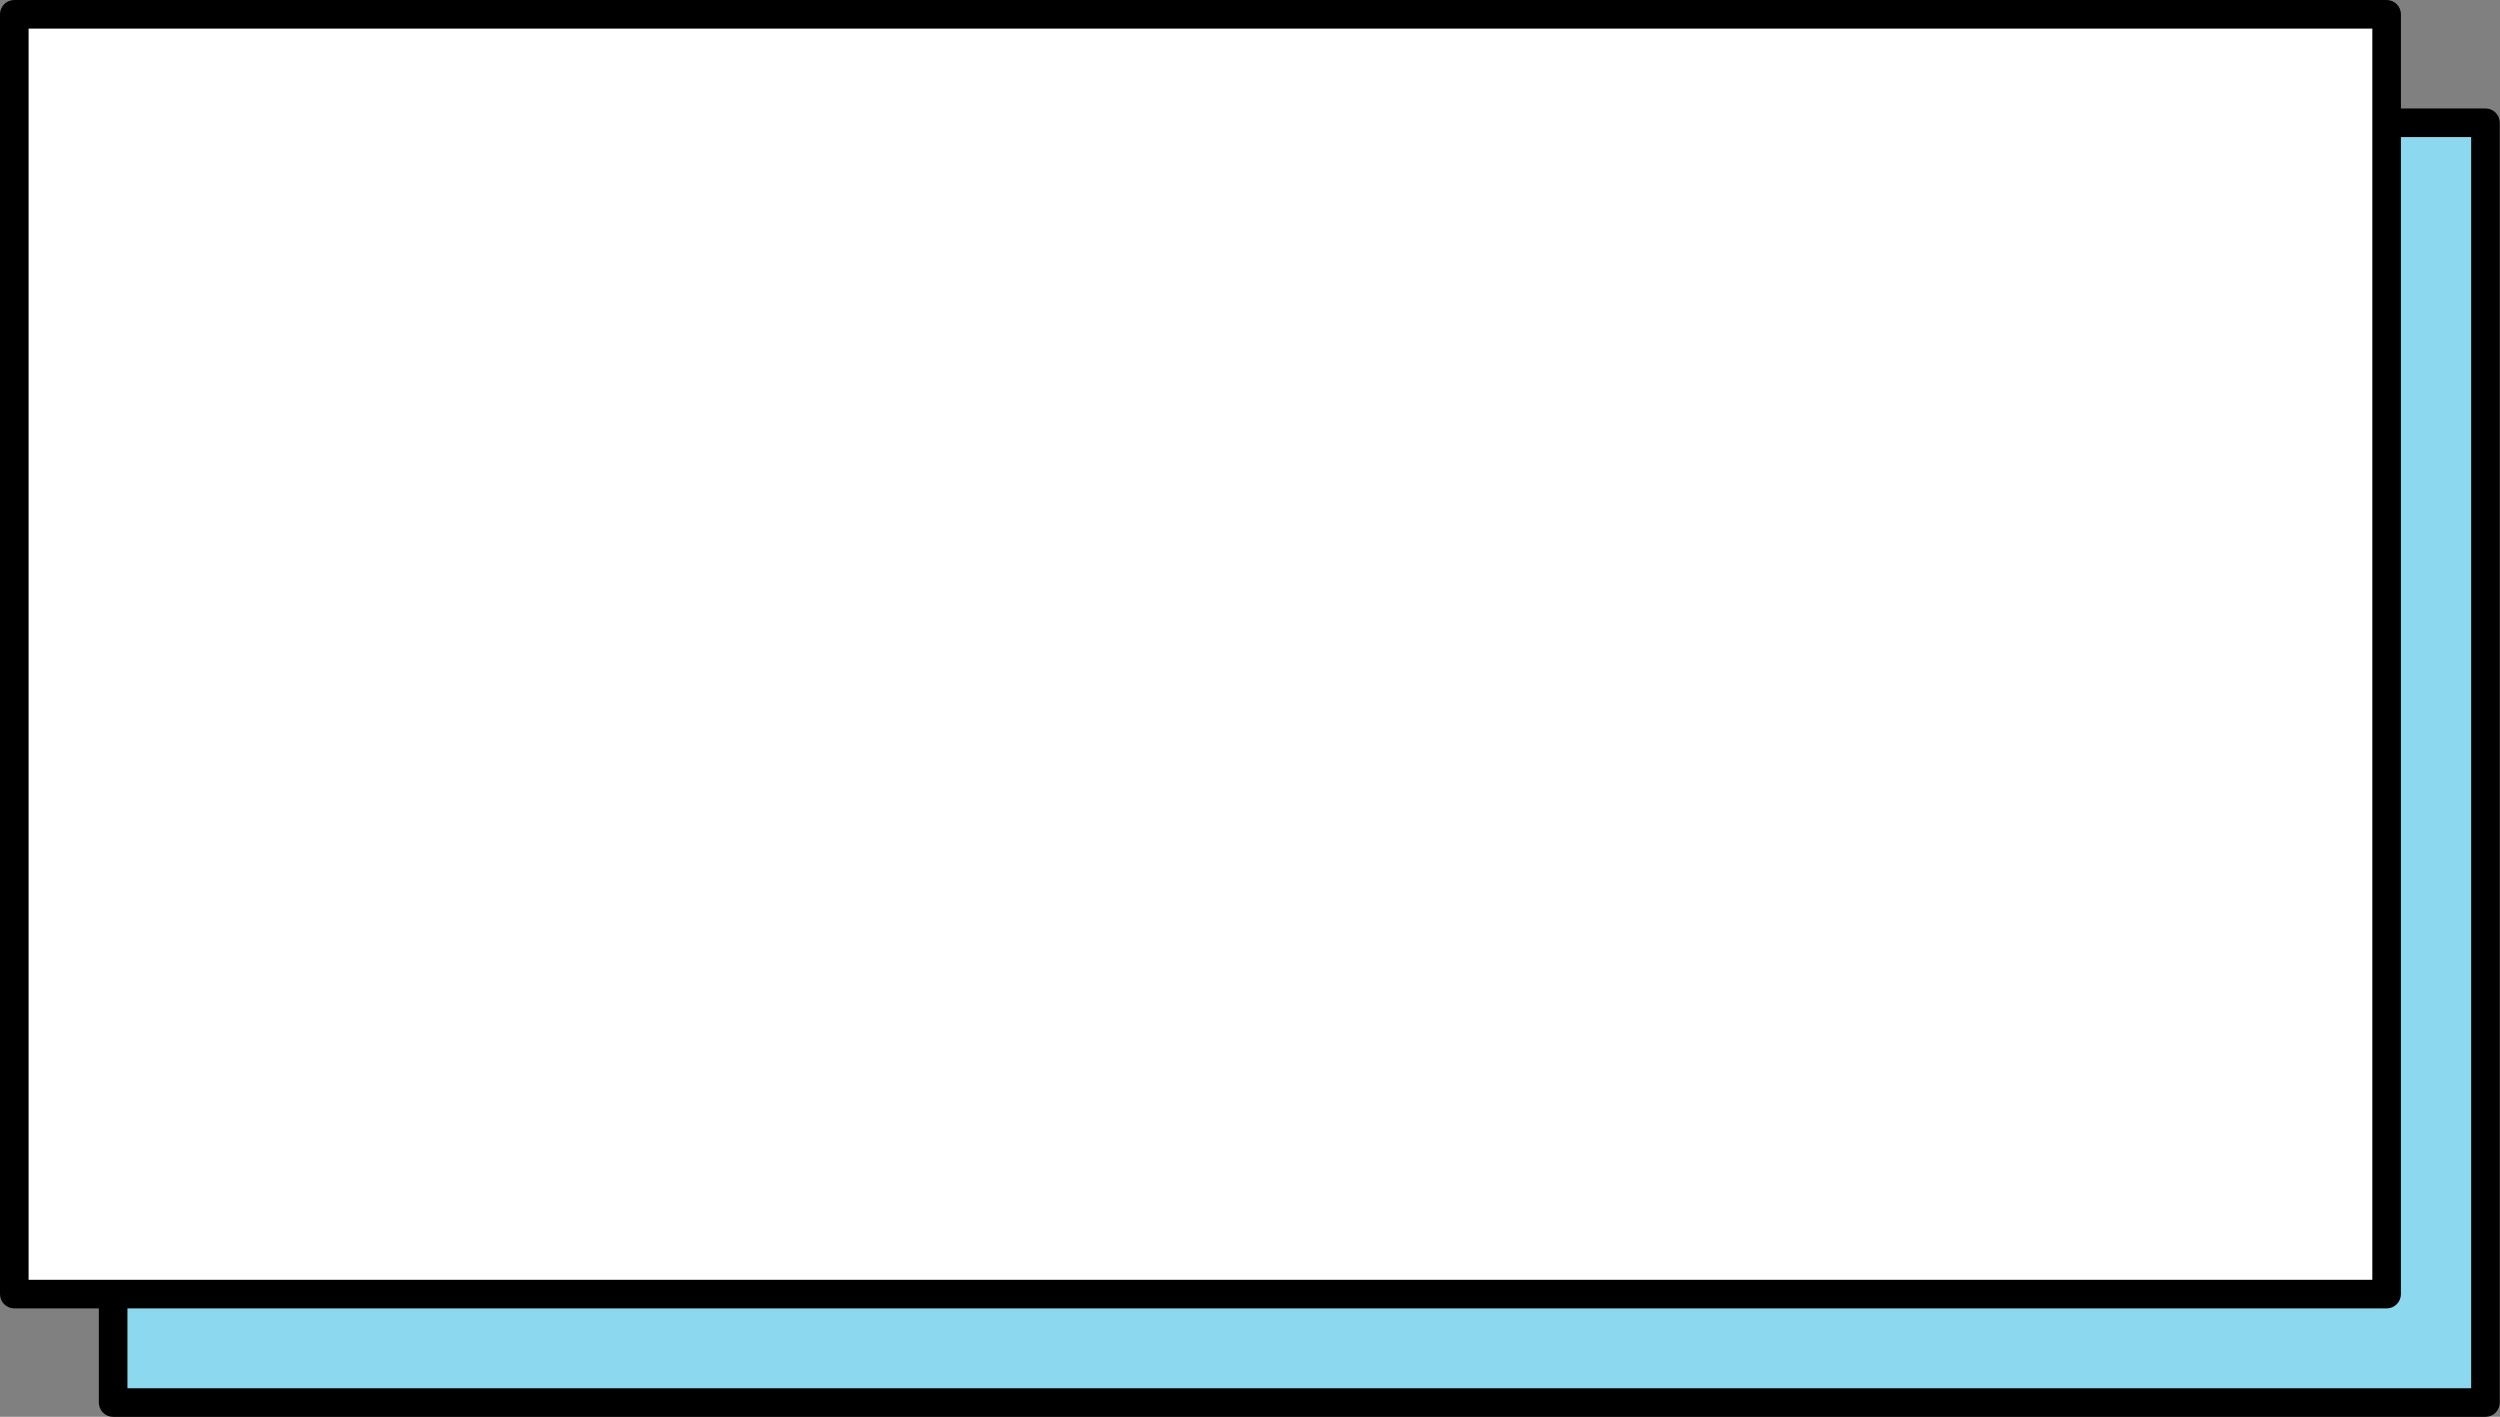
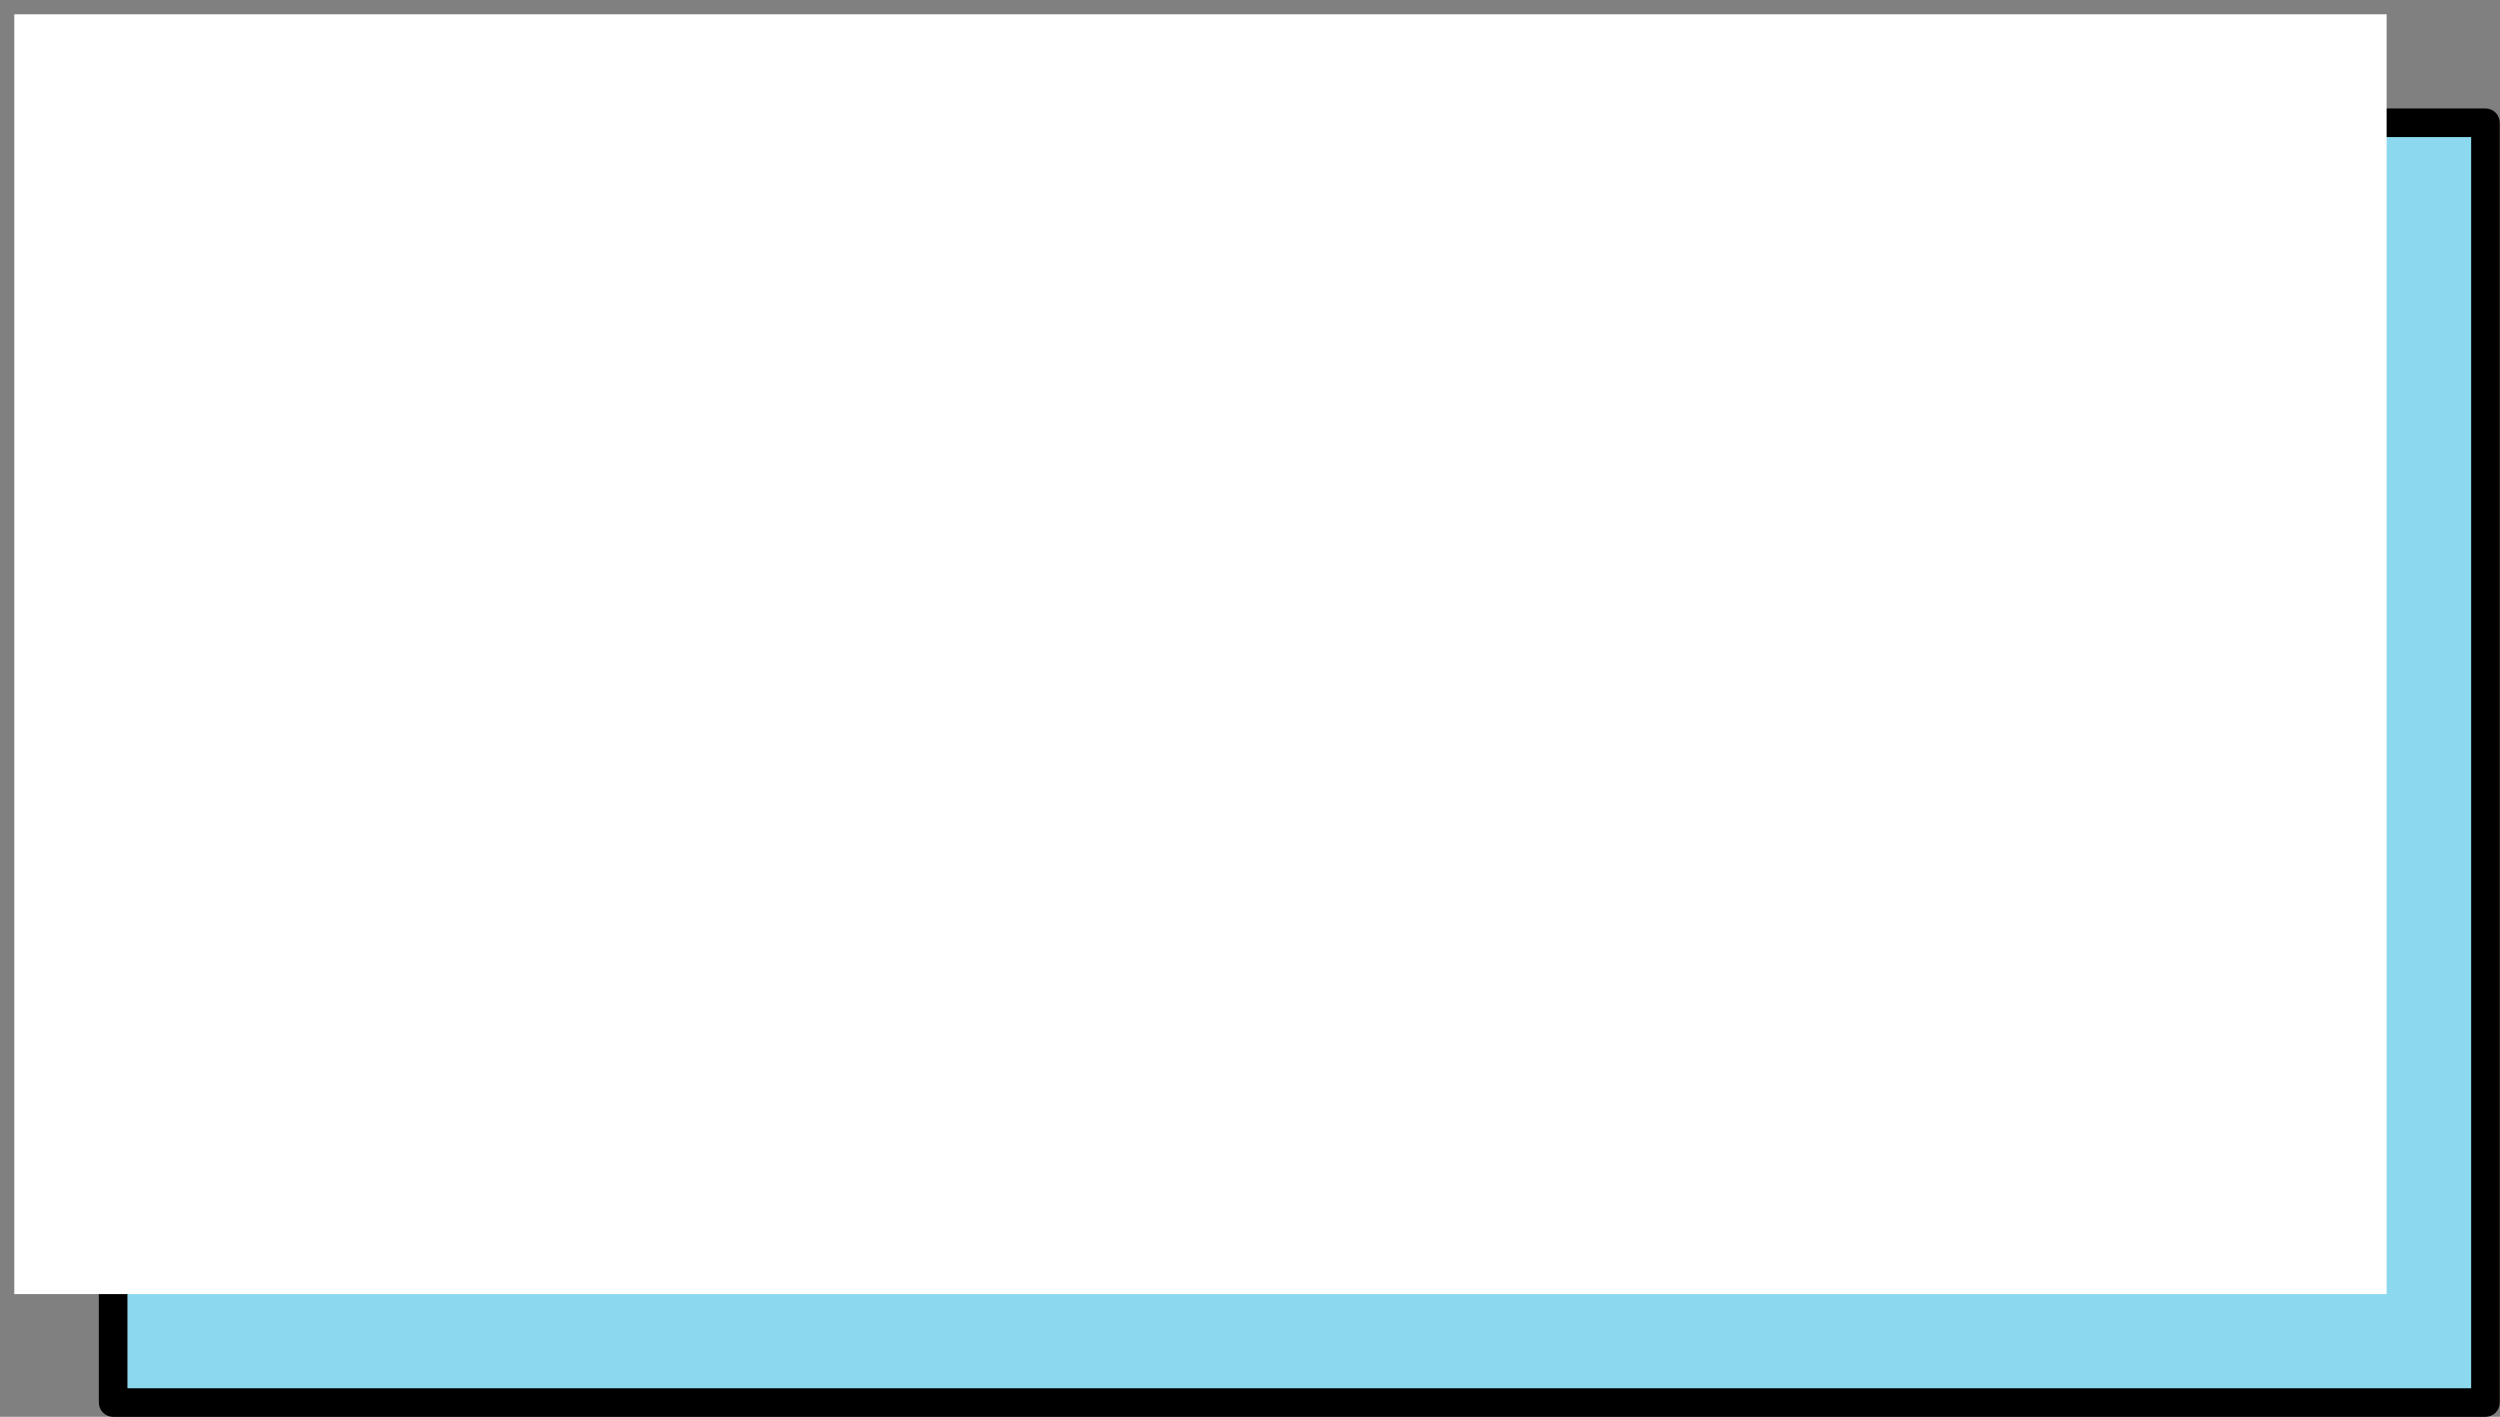
<svg xmlns="http://www.w3.org/2000/svg" clip-rule="evenodd" fill="#000000" fill-rule="evenodd" height="206.4" preserveAspectRatio="xMidYMid meet" stroke-linejoin="round" stroke-miterlimit="2" version="1" viewBox="-0.0 0.0 364.2 206.4" width="364.2" zoomAndPan="magnify">
  <rect x="-0.0" y="0.0" width="364.2" height="206.4" fill="#808080" stroke="none" />
  <g>
    <g id="change1_1">
      <path d="M16.483 17.883H362.083V204.323H16.483z" fill="#8bd8ef" />
    </g>
    <g id="change2_1">
-       <path d="M364.167,17.883c-0,-1.15 -0.933,-2.083 -2.084,-2.083l-345.6,0c-1.15,0 -2.083,0.933 -2.083,2.083l-0,186.44c-0,1.151 0.933,2.084 2.083,2.084l345.6,-0c1.151,-0 2.084,-0.933 2.084,-2.084l-0,-186.44Zm-4.167,2.084l-0,182.273c0,0 -341.433,0 -341.433,0c-0,0 -0,-182.273 -0,-182.273l341.433,-0Z" fill="inherit" />
+       <path d="M364.167,17.883c-0,-1.15 -0.933,-2.083 -2.084,-2.083l-345.6,0c-1.15,0 -2.083,0.933 -2.083,2.083l-0,186.44c-0,1.151 0.933,2.084 2.083,2.084l345.6,-0c1.151,-0 2.084,-0.933 2.084,-2.084Zm-4.167,2.084l-0,182.273c0,0 -341.433,0 -341.433,0c-0,0 -0,-182.273 -0,-182.273l341.433,-0Z" fill="inherit" />
    </g>
    <g id="change3_1">
      <path d="M2.083 2.083H347.683V188.523H2.083z" fill="#ffffff" />
    </g>
    <g id="change2_2">
-       <path d="M349.767,2.083c-0,-1.15 -0.933,-2.083 -2.084,-2.083l-345.6,0c-1.15,0 -2.083,0.933 -2.083,2.083l0,186.44c0,1.151 0.933,2.084 2.083,2.084l345.6,-0c1.151,-0 2.084,-0.933 2.084,-2.084l-0,-186.44Zm-4.167,2.084l0,182.273c-27.298,-0 -314.135,0 -341.433,0c-0,0 -0,-161.963 -0,-182.273l341.433,-0Z" fill="inherit" />
-     </g>
+       </g>
  </g>
</svg>